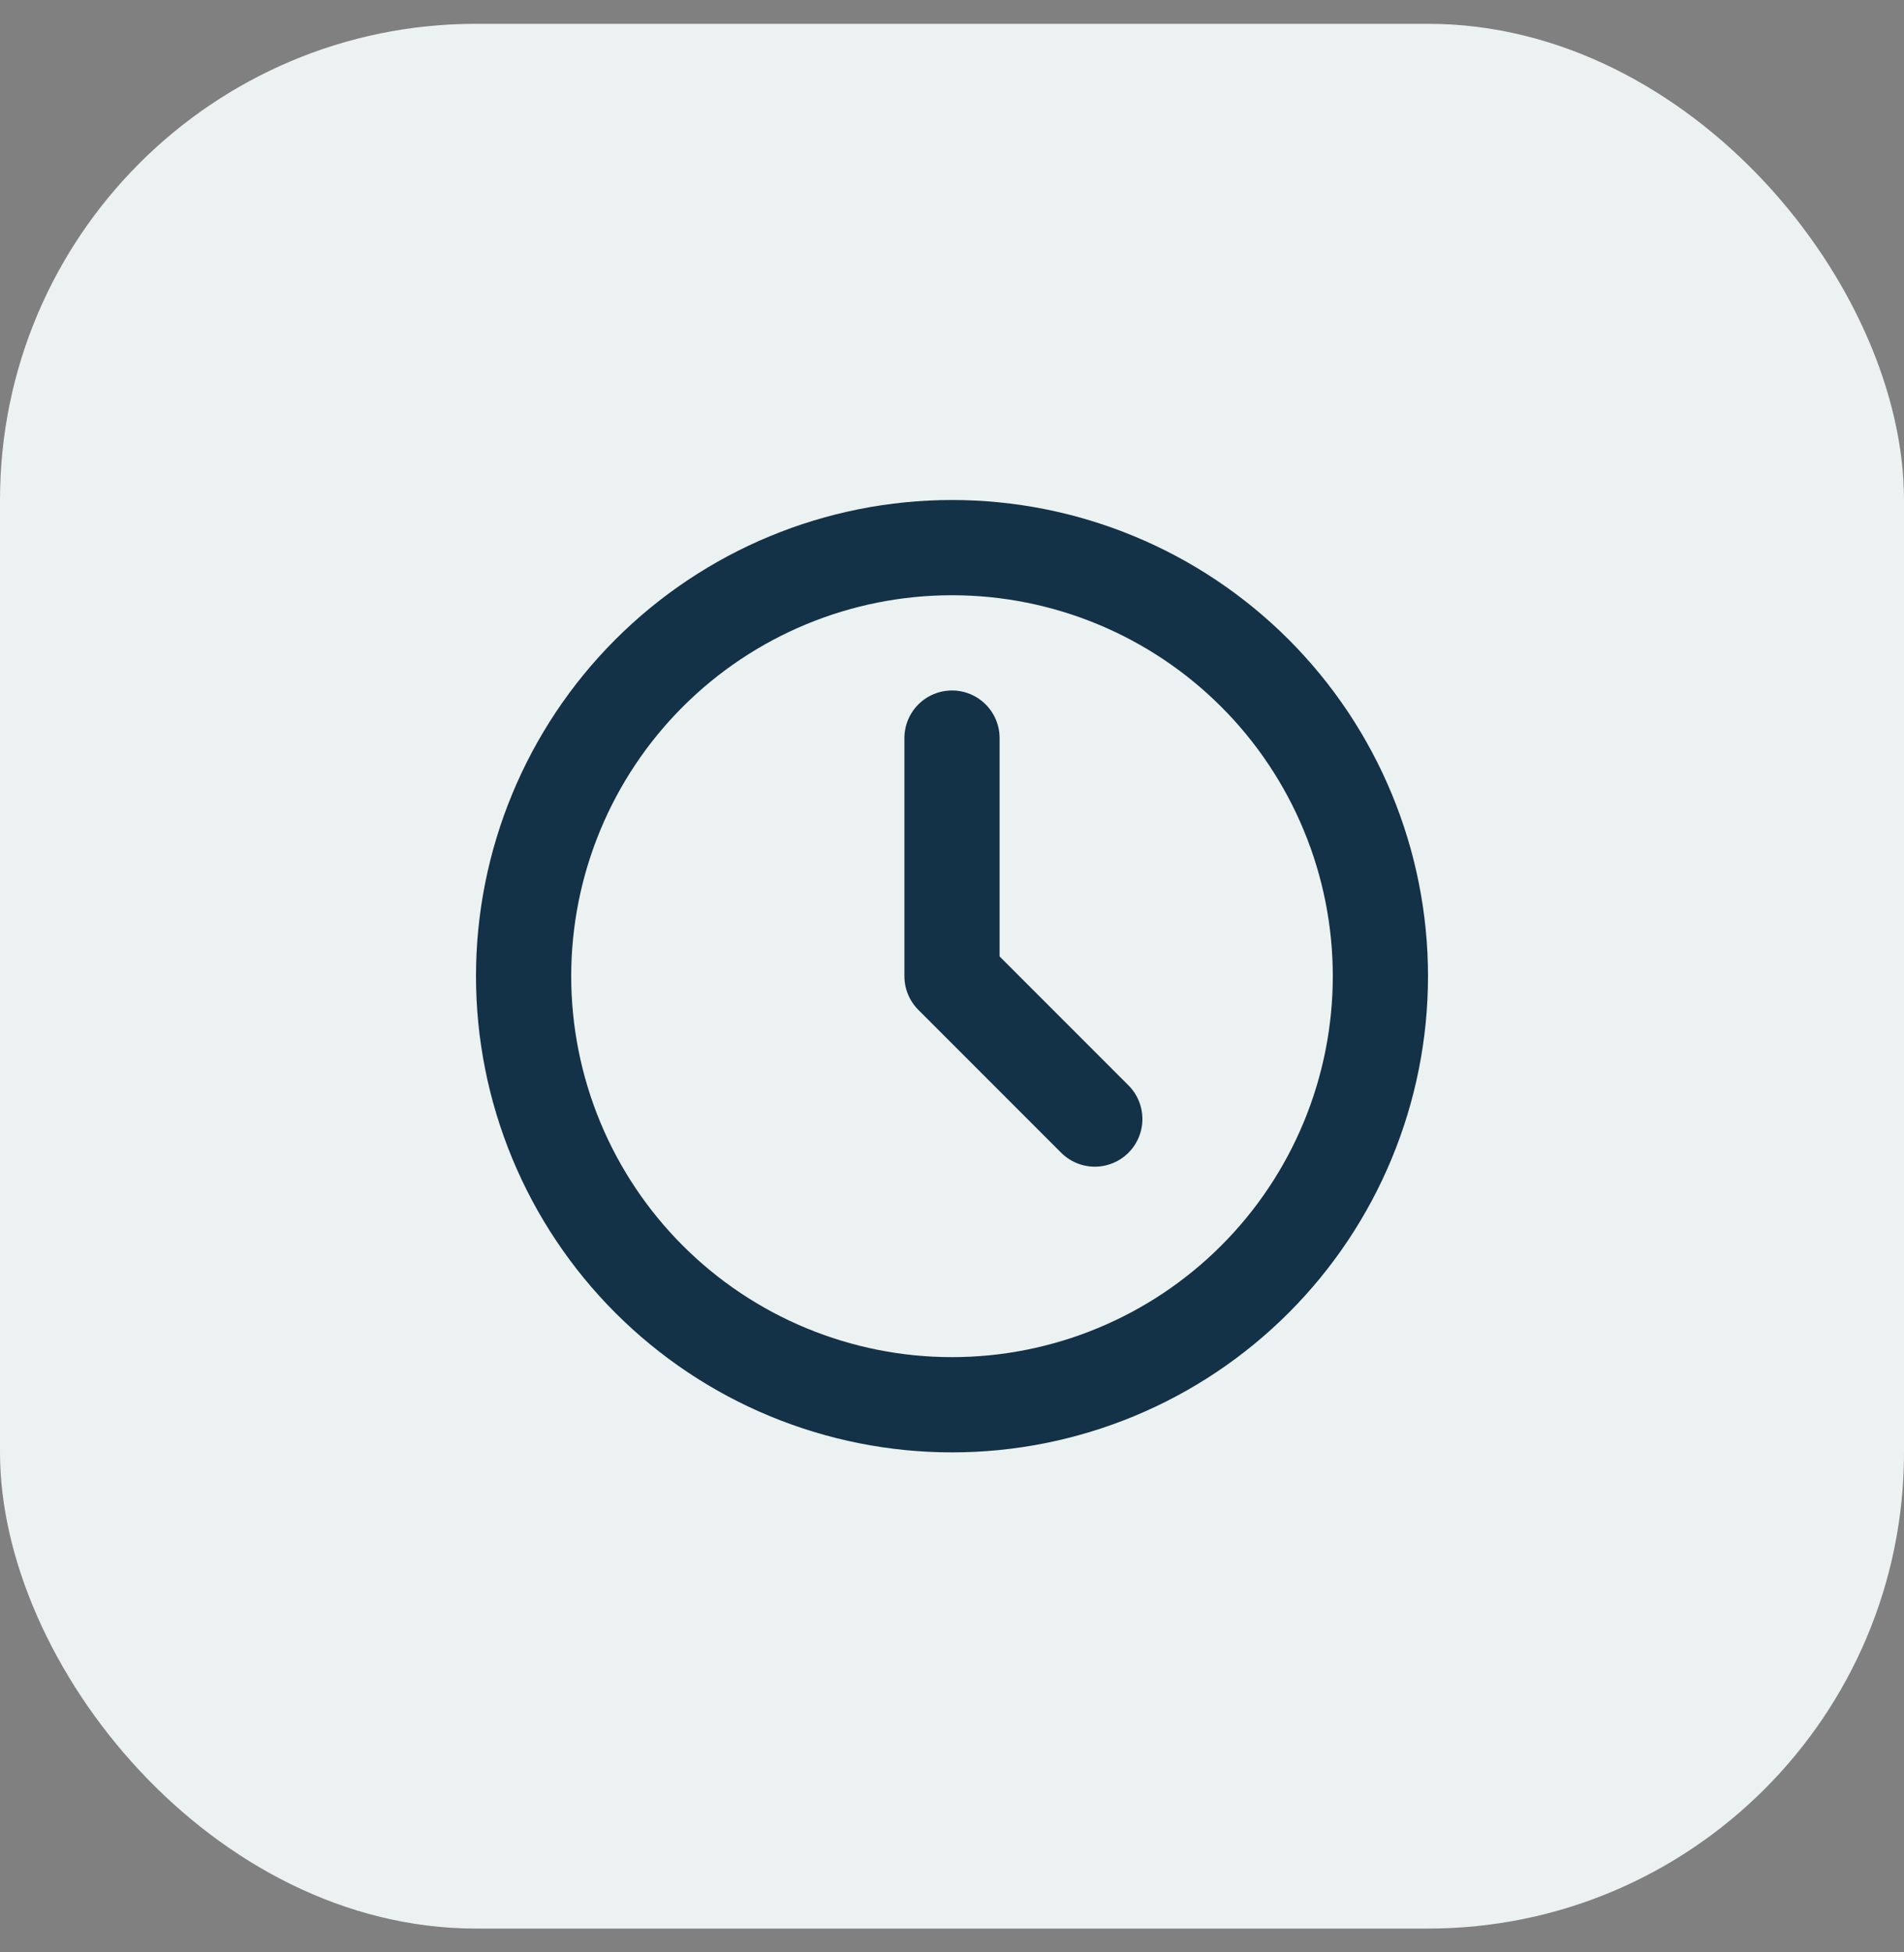
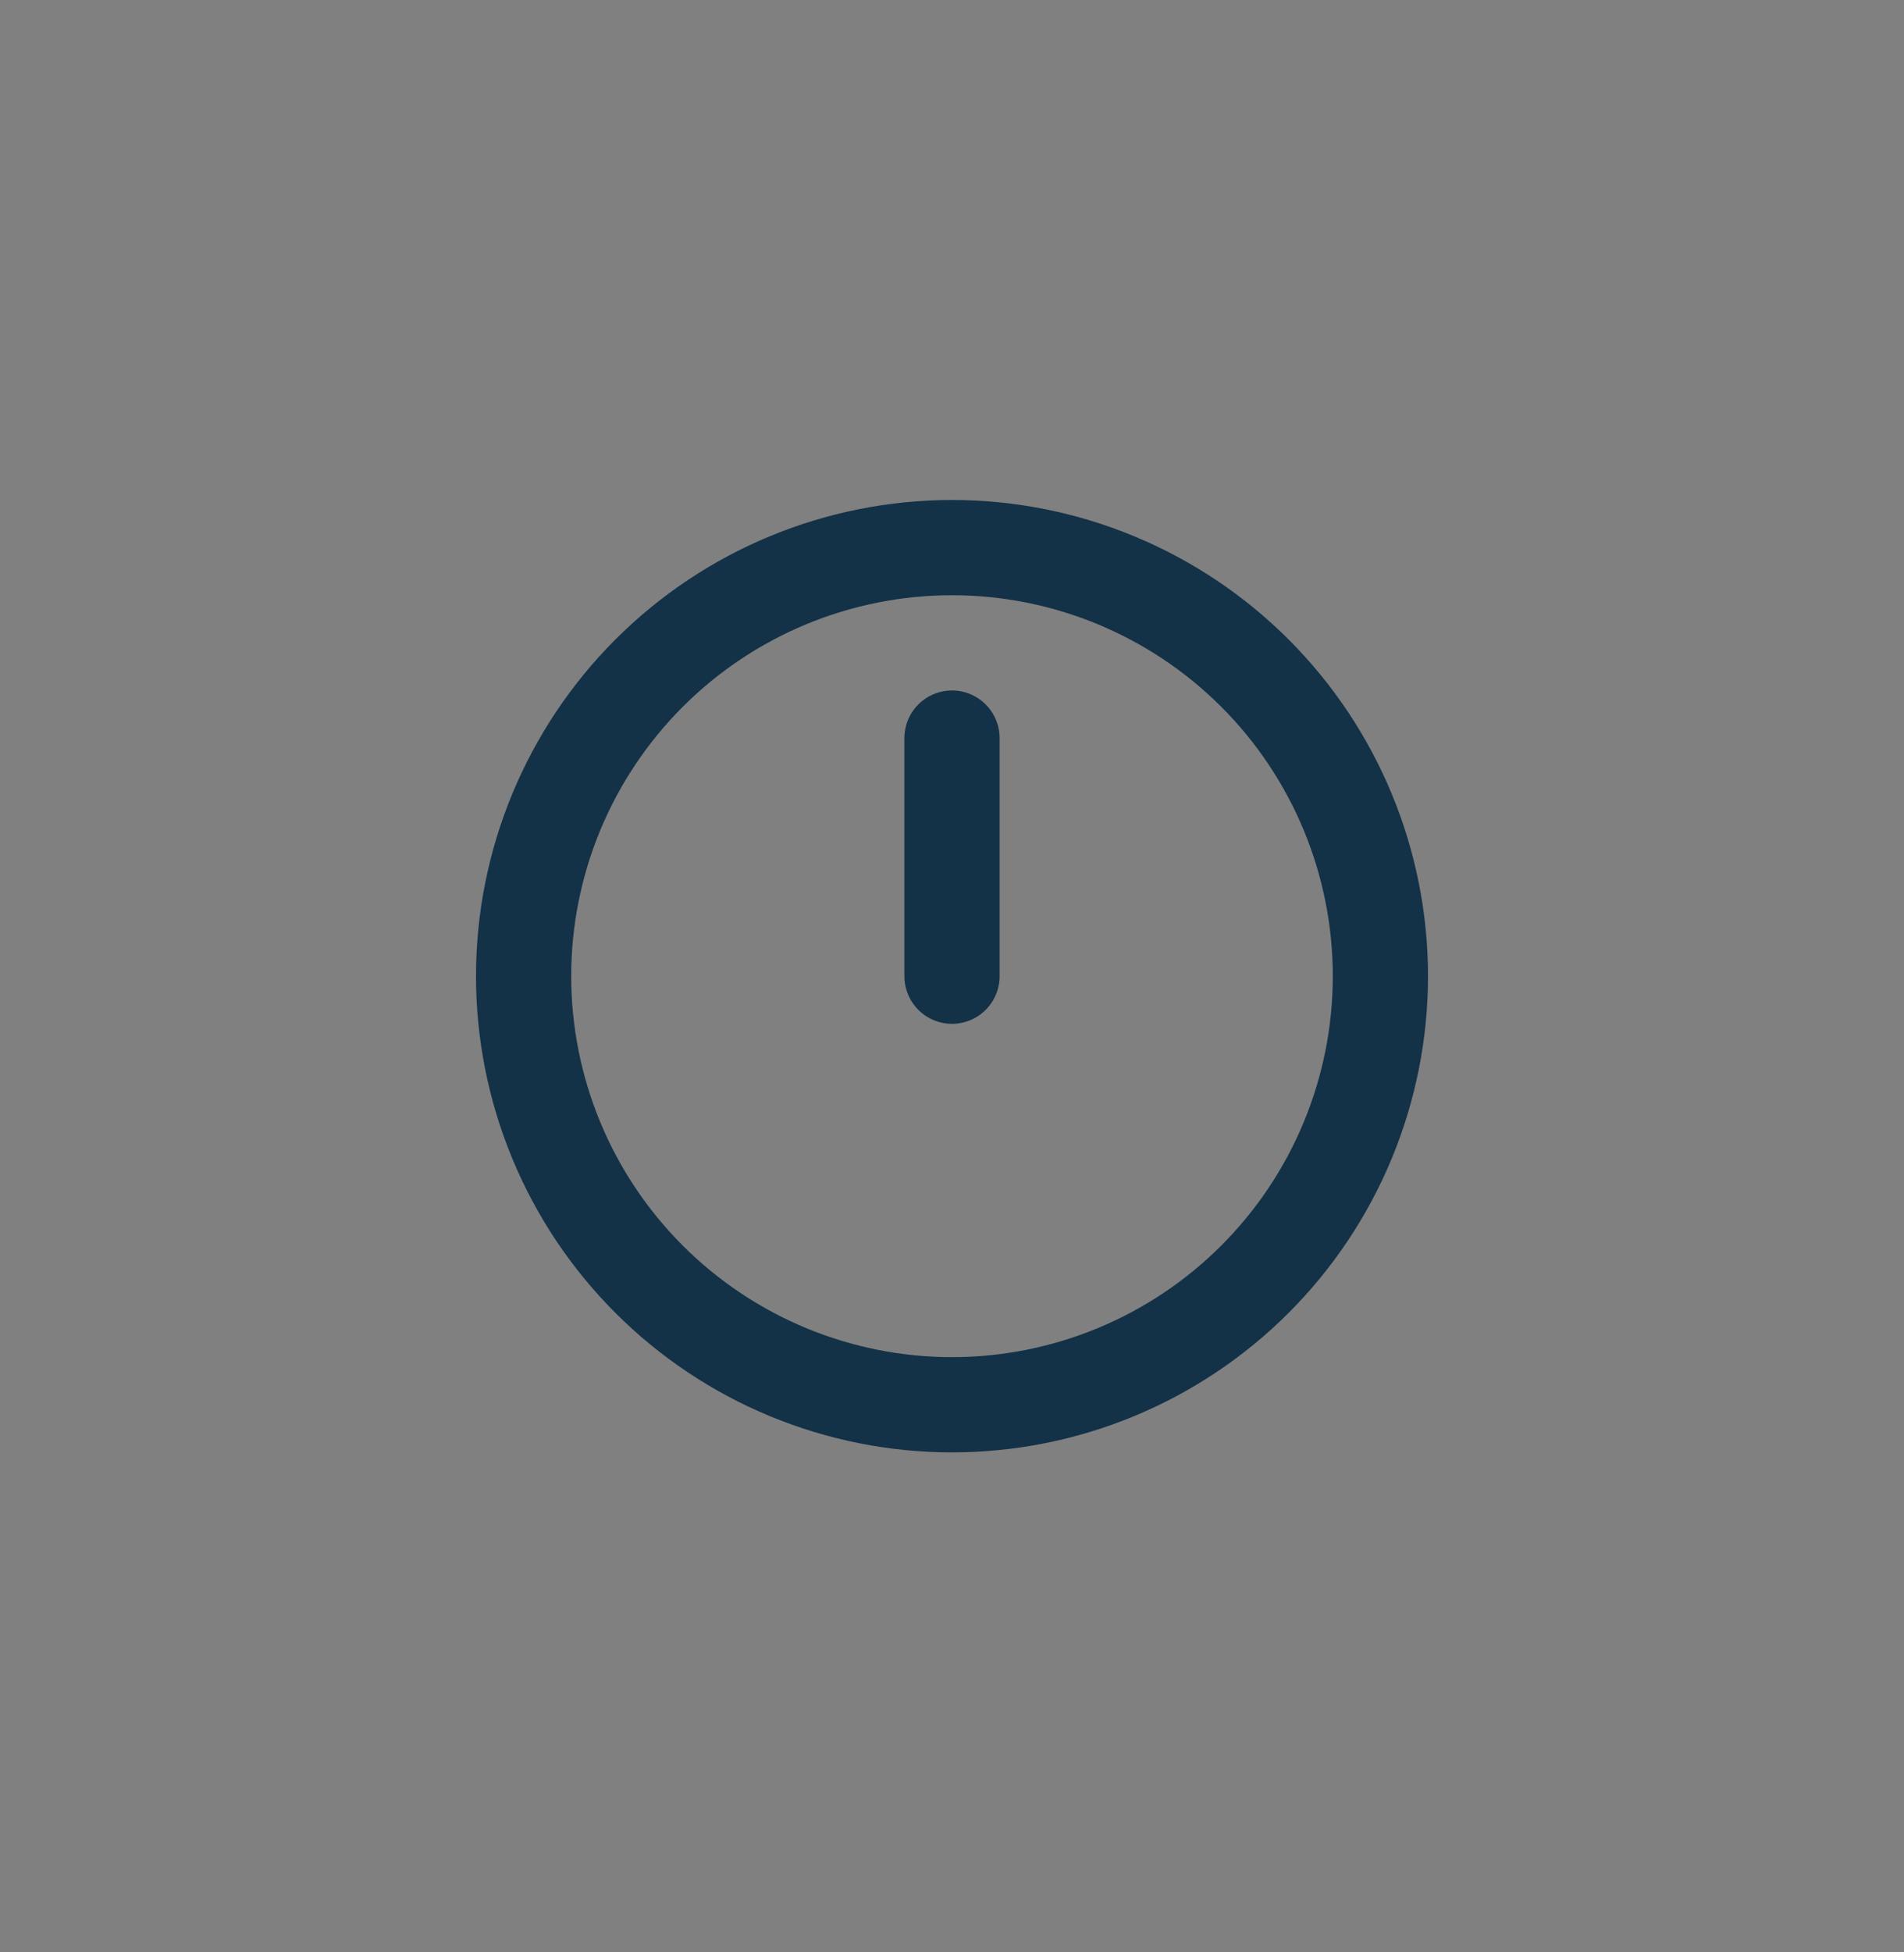
<svg xmlns="http://www.w3.org/2000/svg" width="40" height="41" viewBox="0 0 40 41" fill="none">
  <rect x="0" y="0" width="40" height="41" fill="#808080" stroke="none" />
-   <rect y="0.5" width="40" height="40" rx="10" fill="#ECF1F1" />
  <g clip-path="url(#clip0_107_466)">
    <path d="M11 20.5C11 21.682 11.233 22.852 11.685 23.944C12.137 25.036 12.8 26.028 13.636 26.864C14.472 27.7 15.464 28.363 16.556 28.815C17.648 29.267 18.818 29.5 20 29.5C21.182 29.5 22.352 29.267 23.444 28.815C24.536 28.363 25.528 27.7 26.364 26.864C27.2 26.028 27.863 25.036 28.315 23.944C28.767 22.852 29 21.682 29 20.5C29 18.113 28.052 15.824 26.364 14.136C24.676 12.448 22.387 11.5 20 11.5C17.613 11.5 15.324 12.448 13.636 14.136C11.948 15.824 11 18.113 11 20.5Z" stroke="#133147" stroke-width="2" stroke-linecap="round" stroke-linejoin="round" />
-     <path d="M20 15.5V20.5L23 23.5" stroke="#133147" stroke-width="2" stroke-linecap="round" stroke-linejoin="round" />
+     <path d="M20 15.5V20.5" stroke="#133147" stroke-width="2" stroke-linecap="round" stroke-linejoin="round" />
  </g>
  <defs>
    <clipPath id="clip0_107_466">
      <rect width="24" height="24" fill="white" transform="translate(8 8.5)" />
    </clipPath>
  </defs>
</svg>